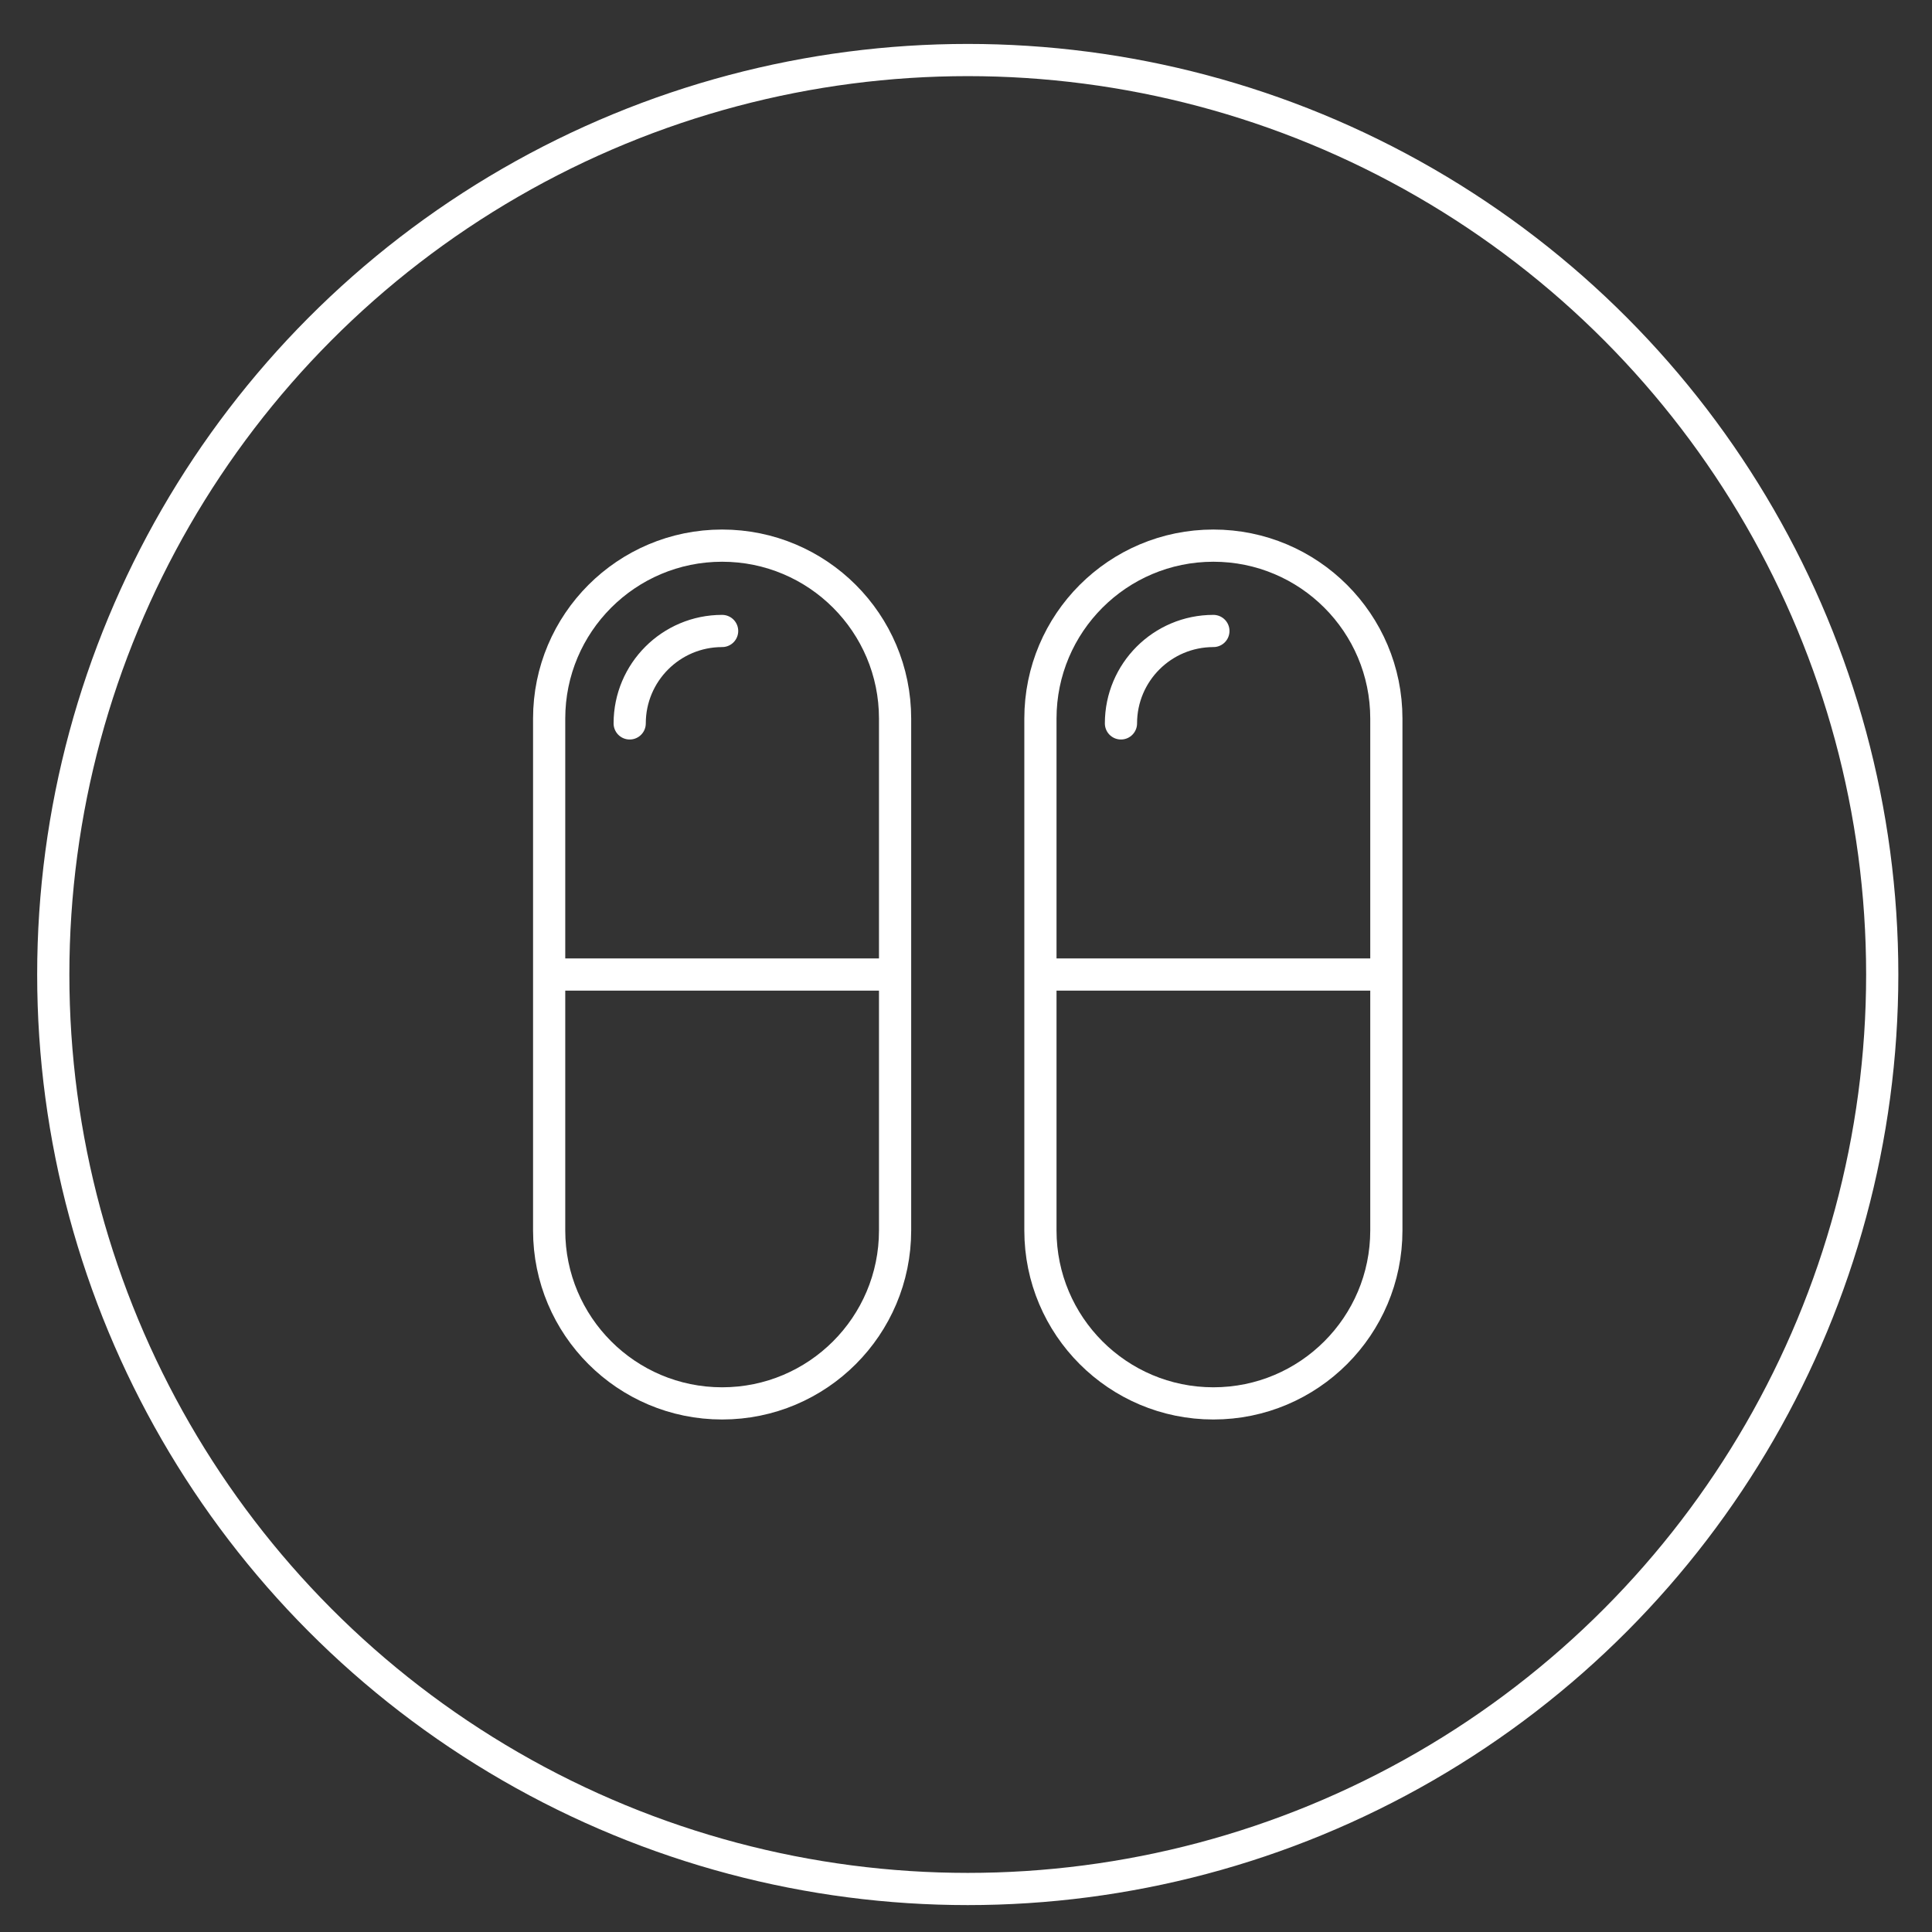
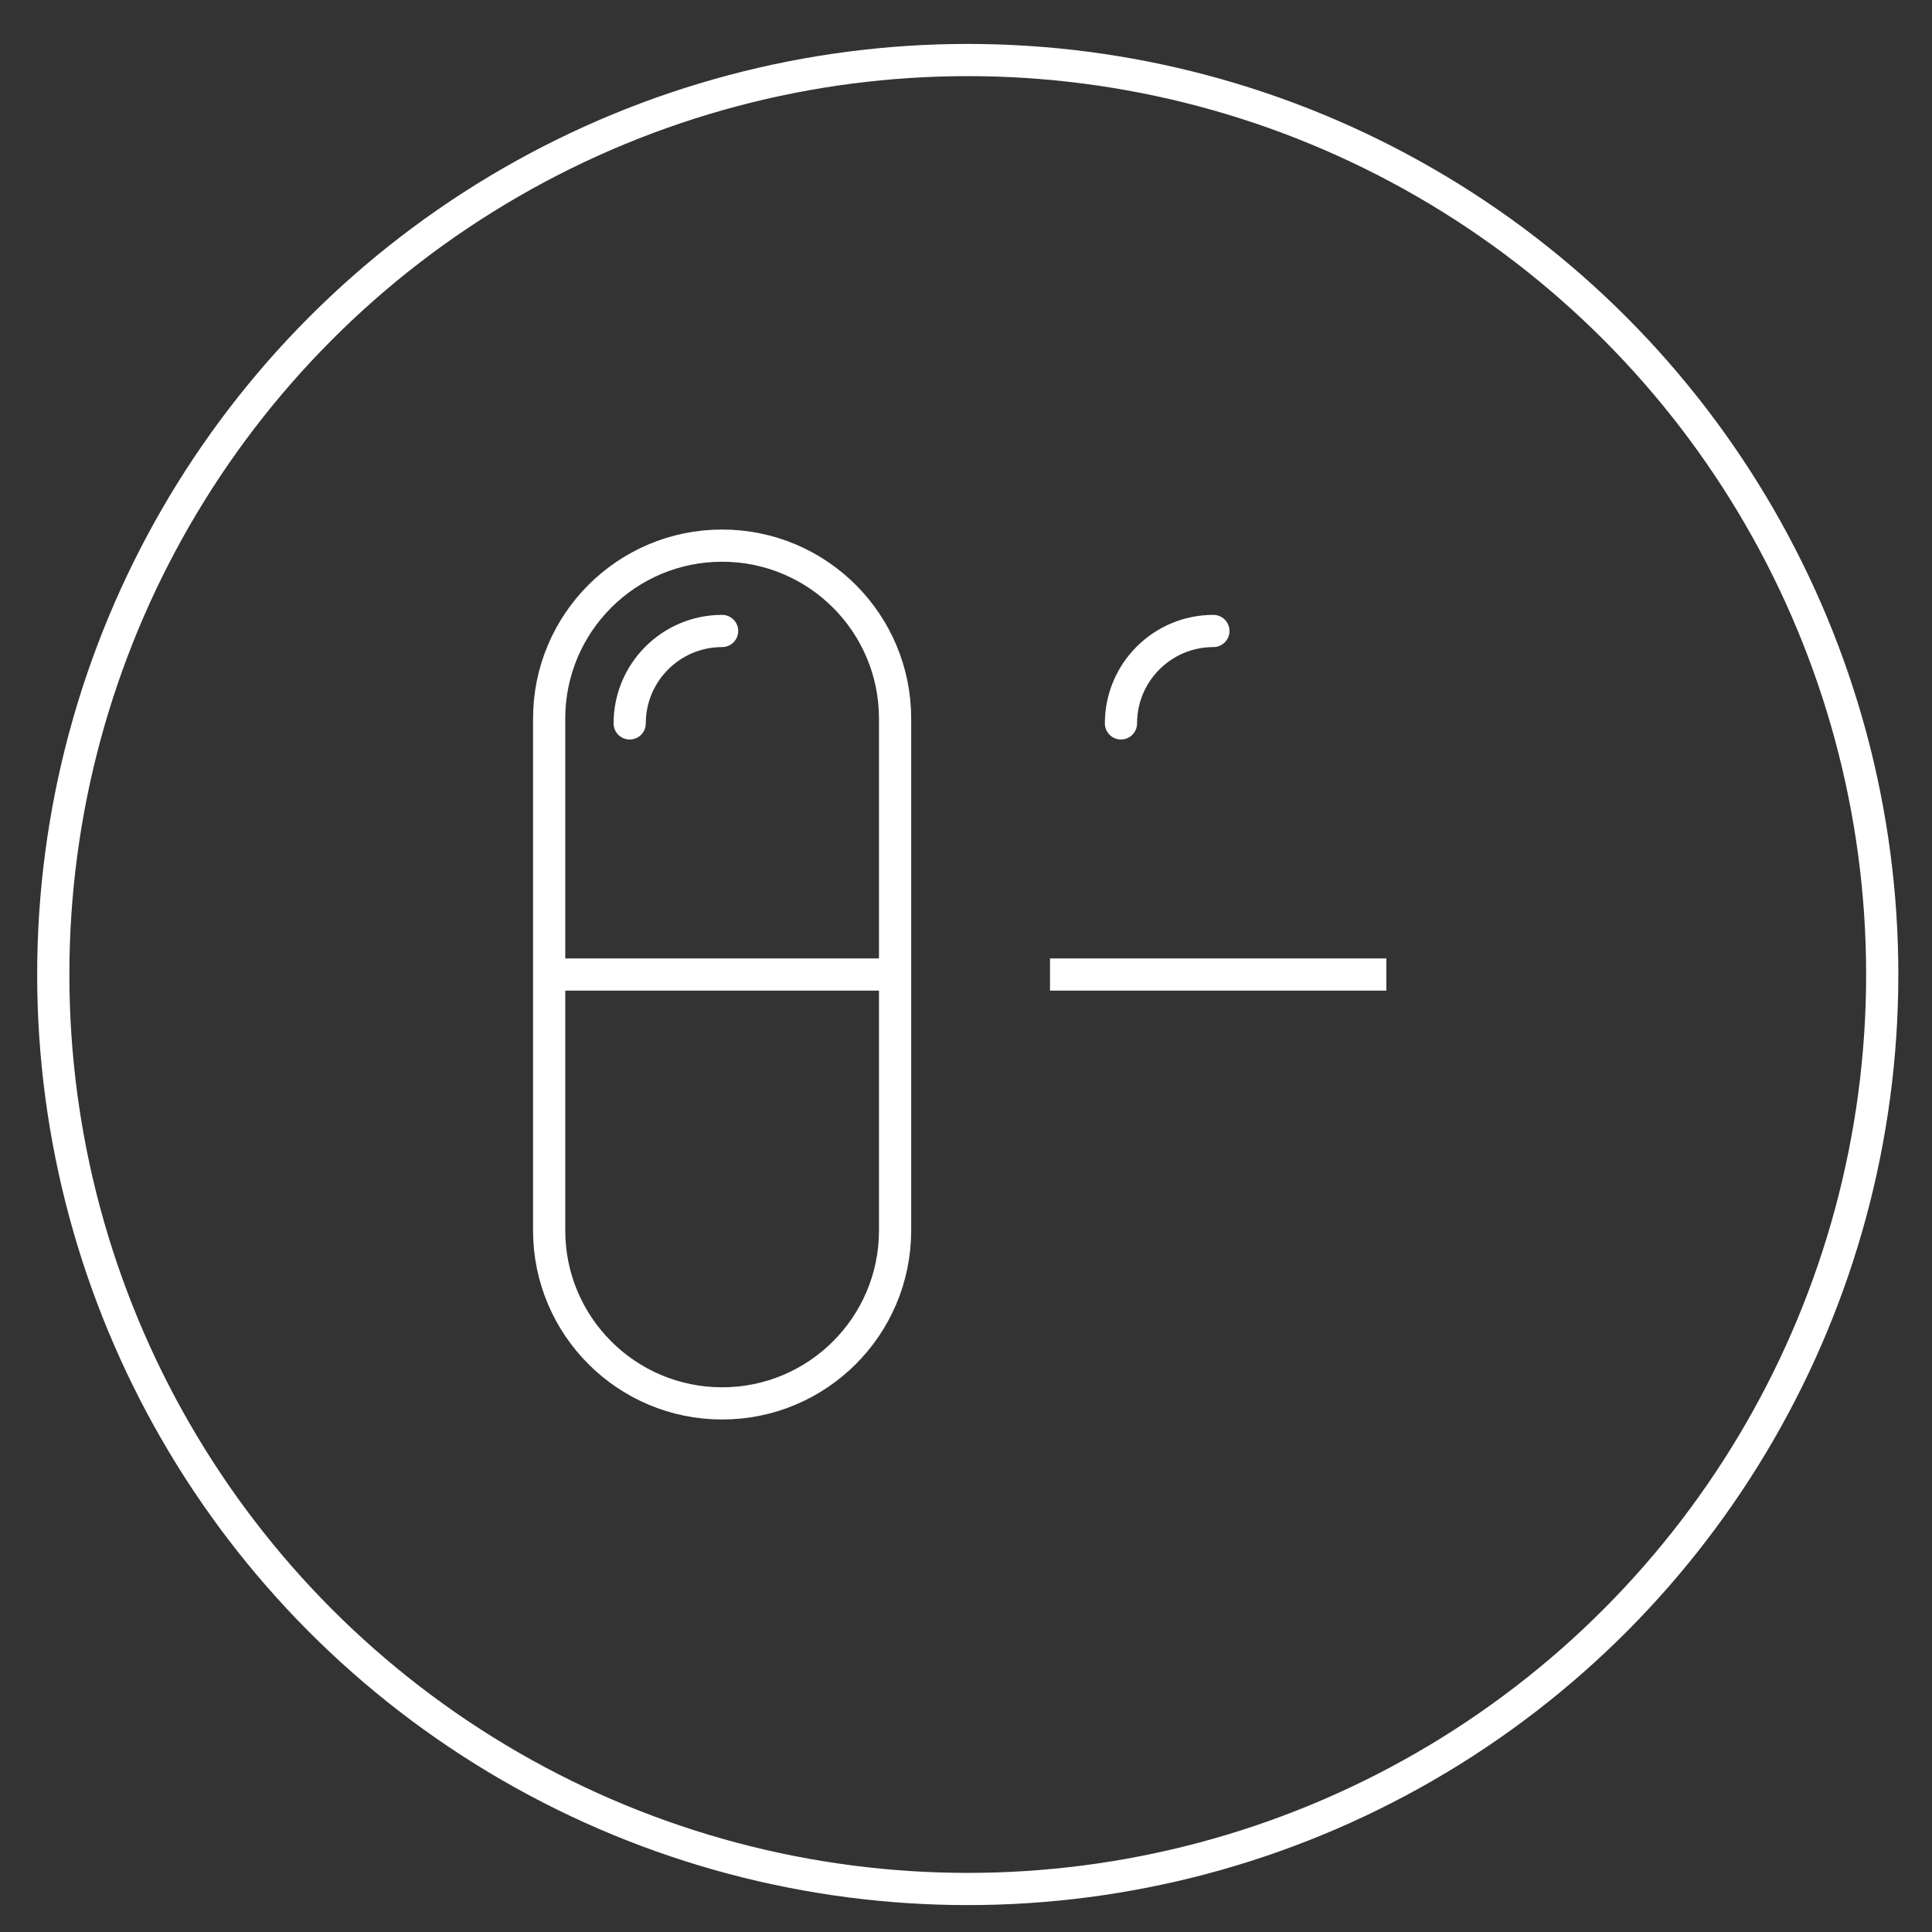
<svg xmlns="http://www.w3.org/2000/svg" viewBox="0 0 150 150" version="1.1">
  <rect x="0" y="0" width="150" height="150" fill="#333333" stroke="none" />
  <defs>
    <style>
      .cls-1 {
        stroke-miterlimit: 10;
      }

      .cls-1, .cls-2 {
        stroke-linecap: round;
      }

      .cls-1, .cls-2, .cls-3 {
        fill: none;
        stroke: #fff;
        stroke-width: 2.5px;
      }

      .cls-2, .cls-3 {
        stroke-linejoin: round;
      }
    </style>
  </defs>
  <g>
    <g id="Layer_1">
      <g data-name="Layer_1" id="Layer_1-2">
        <circle r="71" cy="75.661" cx="75.136" class="cls-1" />
        <g>
          <g>
            <g>
-               <path d="M107.636,89.711v5.819c0,7.417-6.012,13.429-13.429,13.429h-0c-7.417,0-13.429-6.012-13.429-13.429v-39.738c0-7.417,6.012-13.429,13.429-13.429h0c7.417,0,13.429,6.012,13.429,13.429v33.918s-0,0-0,0Z" class="cls-3" />
              <path d="M87.031,56.165c0-3.963,3.213-7.176,7.176-7.176h0" class="cls-2" />
            </g>
            <line y2="75.661" x2="107.636" y1="75.661" x1="81.522" class="cls-3" />
          </g>
          <g>
            <g>
              <path d="M69.494,89.711v5.819c0,7.417-6.012,13.429-13.429,13.429h-0c-7.417,0-13.429-6.012-13.429-13.429v-39.738c0-7.417,6.012-13.429,13.429-13.429h0c7.417,0,13.429,6.012,13.429,13.429v5.819s0,28.099-0,28.099Z" class="cls-3" />
              <path d="M48.889,56.165c0-3.963,3.213-7.176,7.176-7.176h0" class="cls-2" />
            </g>
            <line y2="75.661" x2="69.494" y1="75.661" x1="43.38" class="cls-3" />
          </g>
        </g>
      </g>
    </g>
  </g>
</svg>